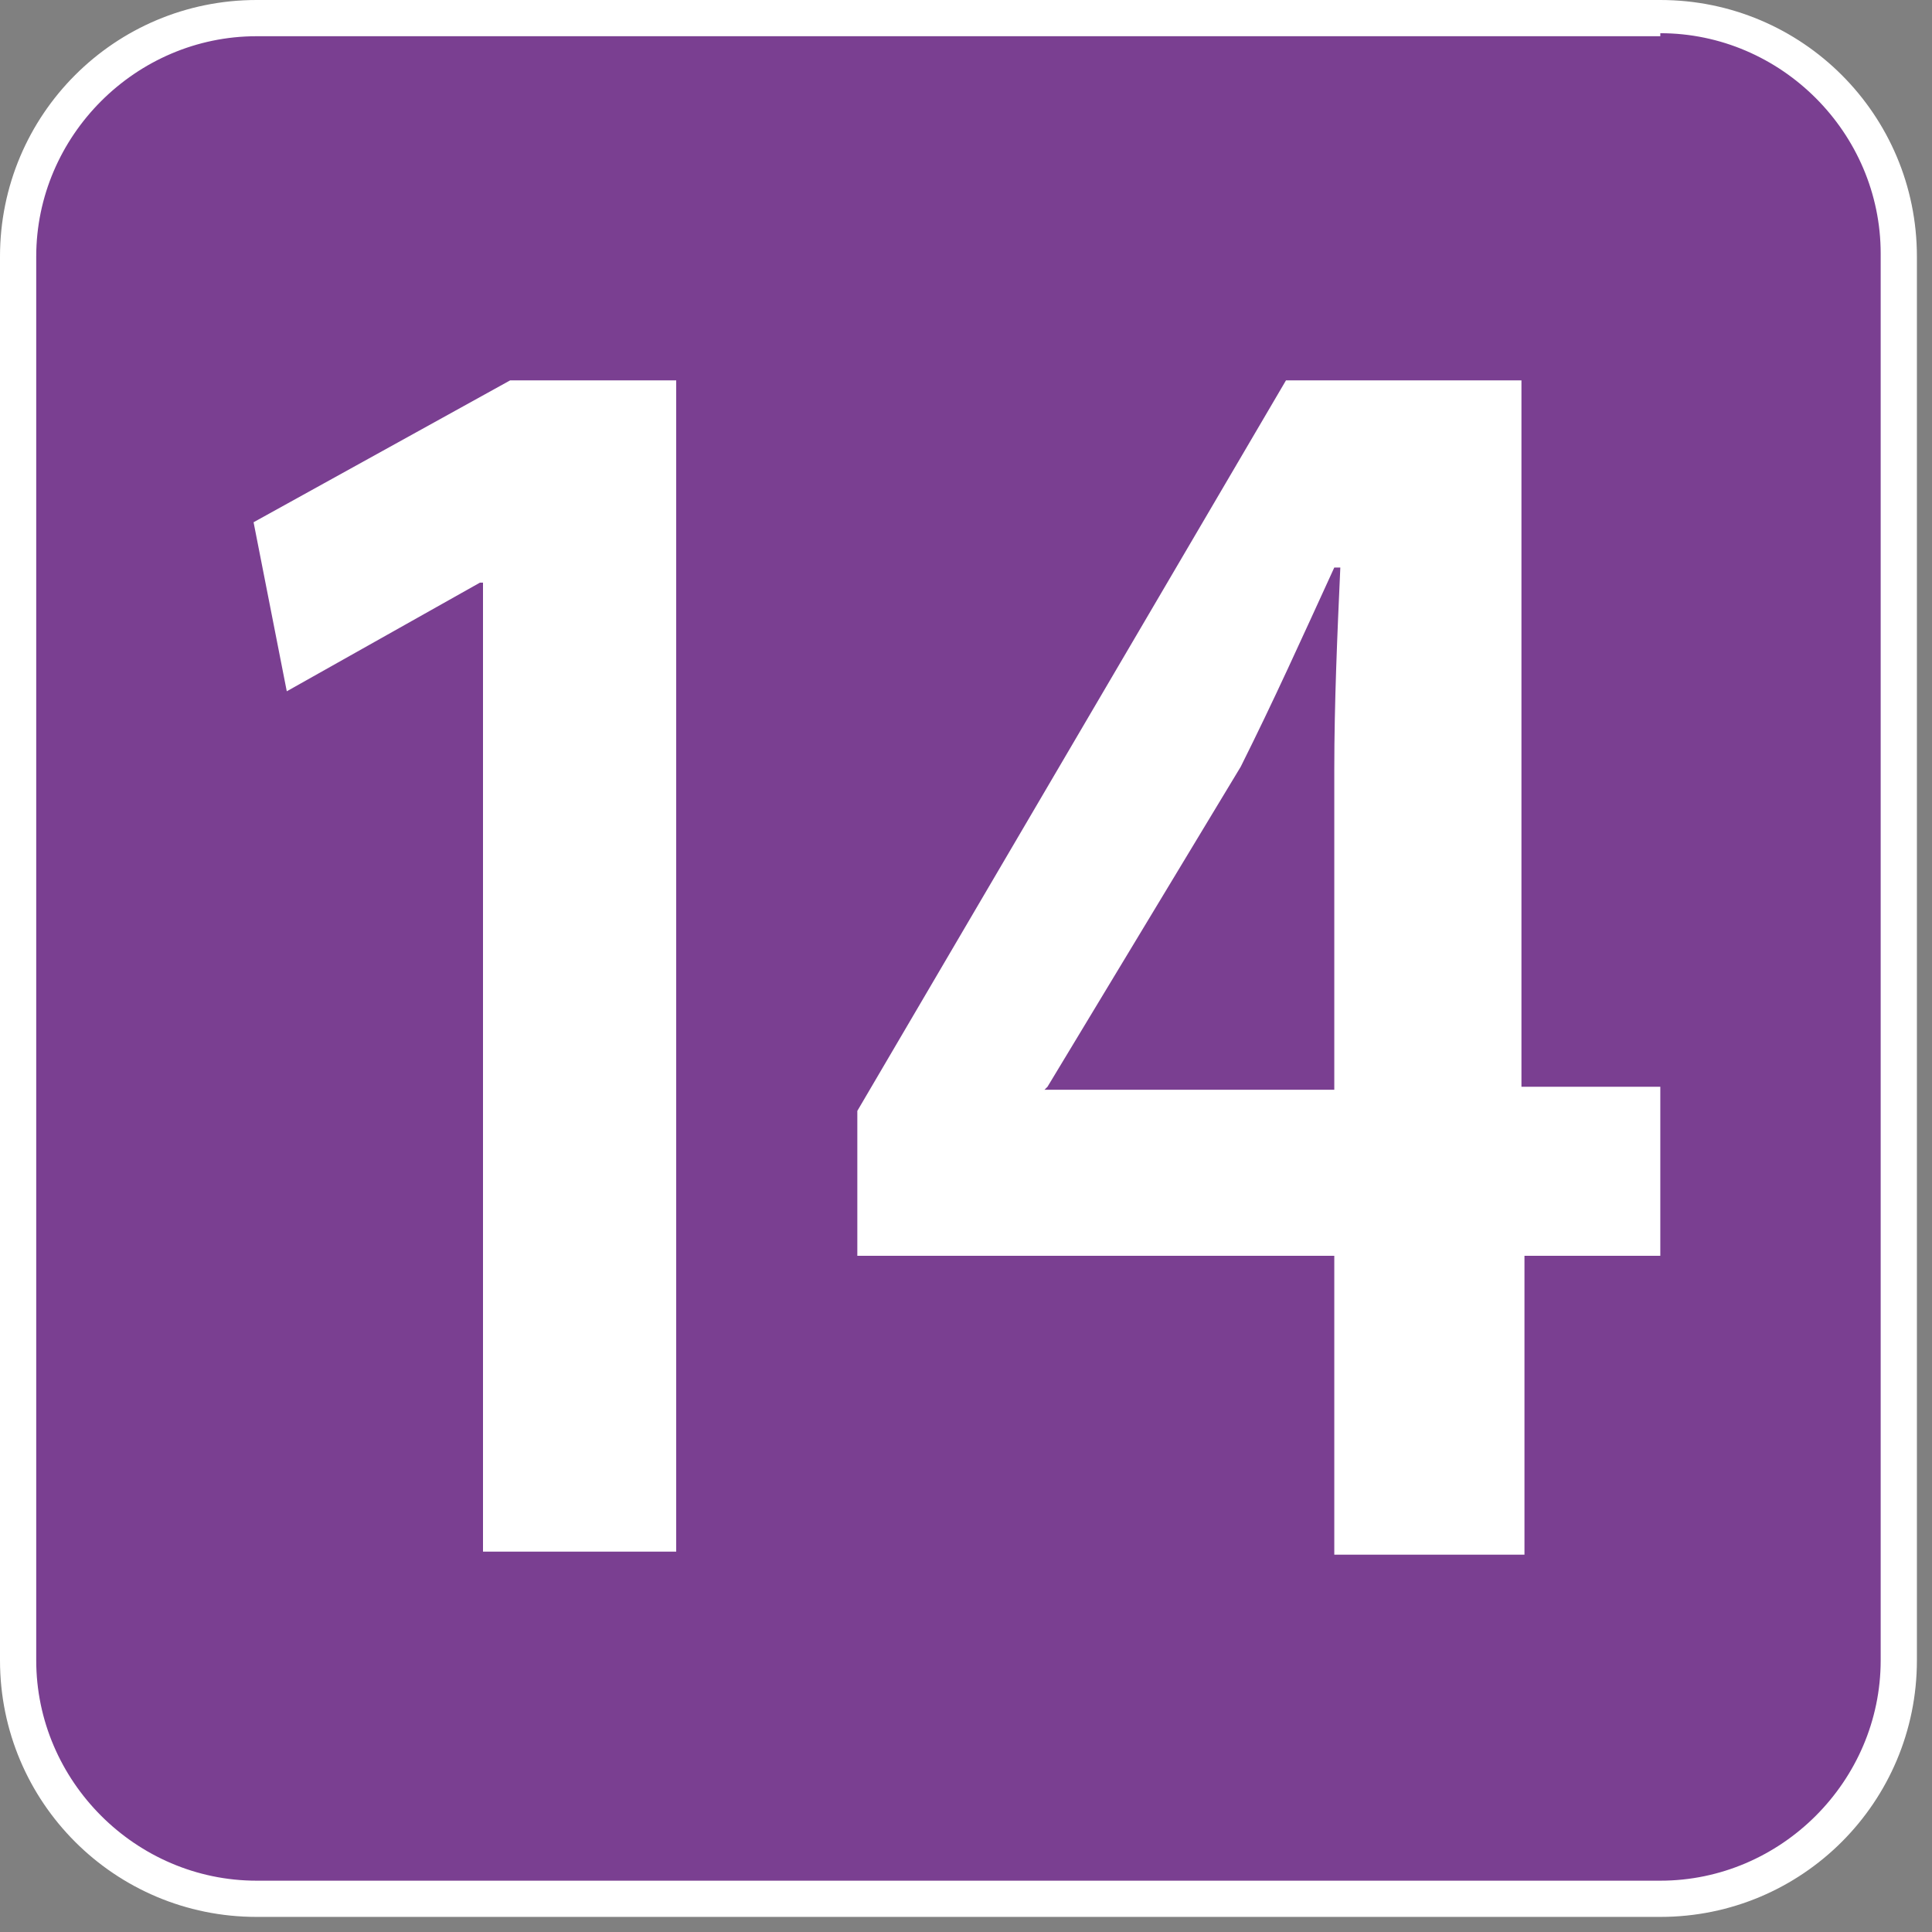
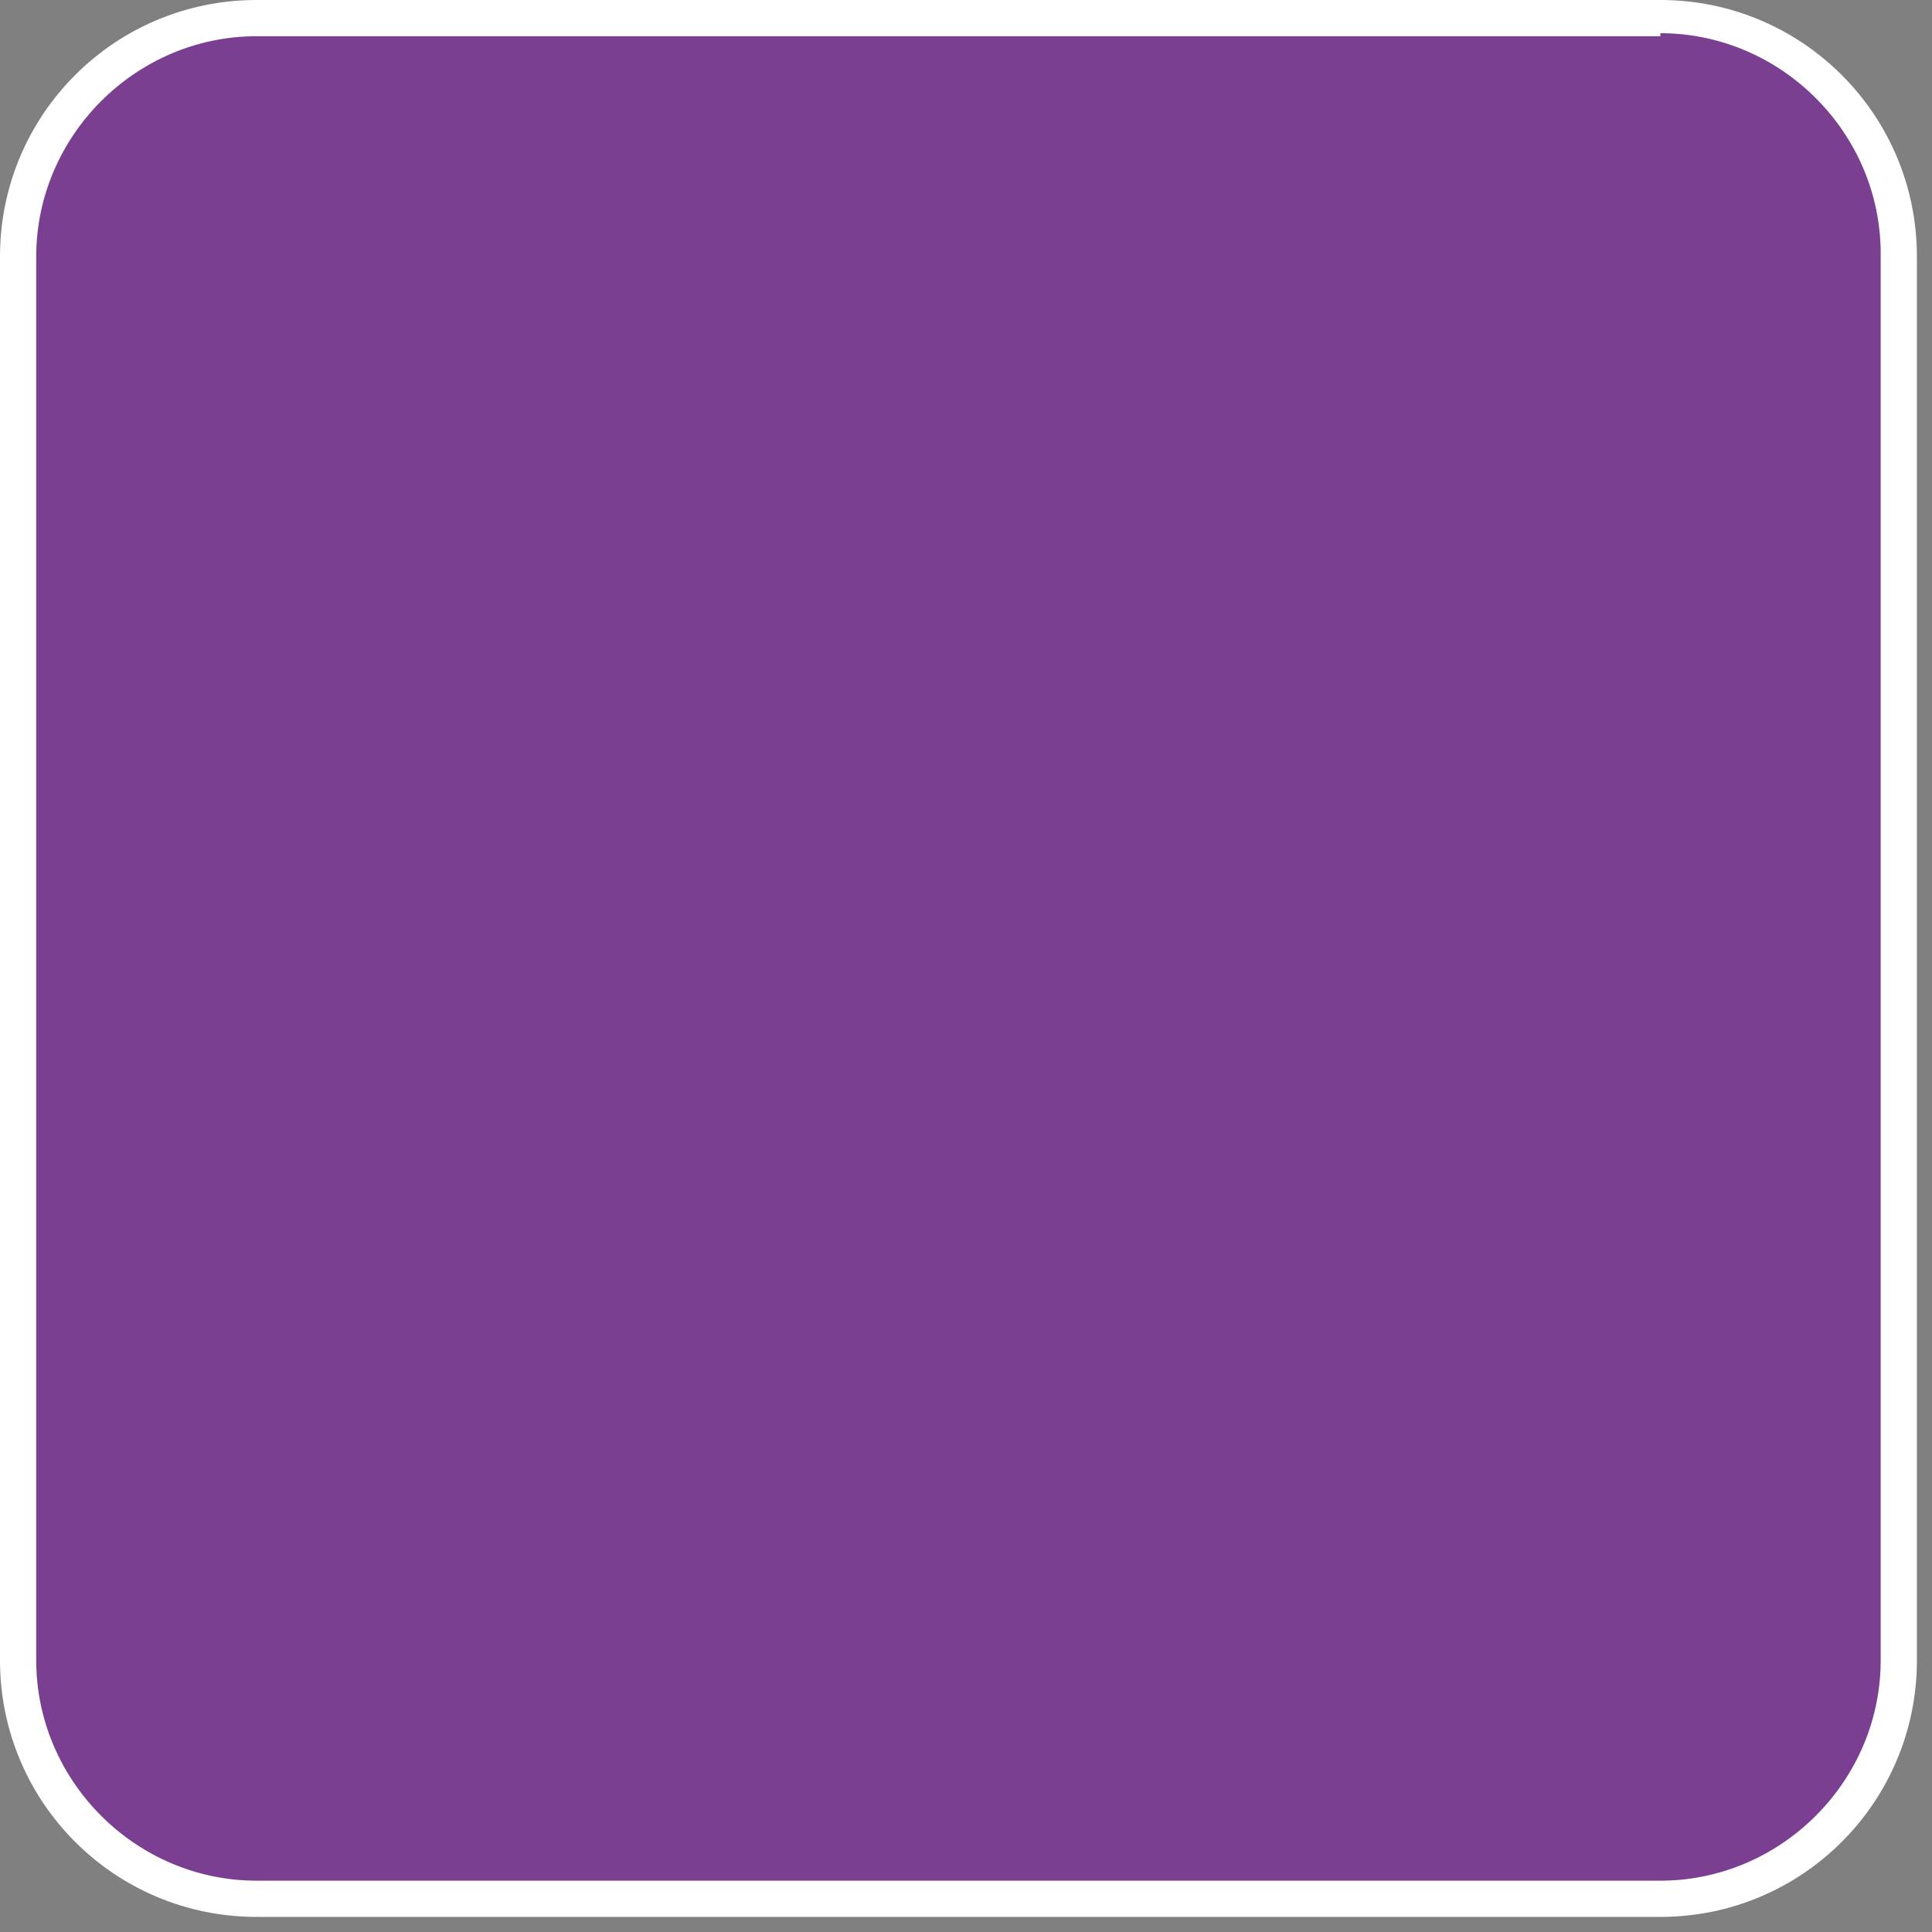
<svg xmlns="http://www.w3.org/2000/svg" version="1.1" viewBox="0 0 64 64" xml:space="preserve" aria-labelledby="picto-14-title" role="img">
  <rect x="0" y="0" width="64" height="64" fill="#808080" stroke="none" />
  <style>.picto-line-bg14{fill:#7a3f91;}.picto-line-border14{fill:#FFFFFF;}.picto-line-text14{fill:#FFFFFF;}</style>
  <title id="picto-14-title">ligne 14</title>
  <g>
    <g>
      <path class="picto-line-bg14 picto-line-bg" d="M8.5,62.9c-4.4,0-7.9-3.5-7.9-7.9V8.5c0-4.4,3.5-7.9,7.9-7.9H55c4.4,0,7.9,3.5,7.9,7.9V55    c0,4.4-3.5,7.9-7.9,7.9H8.5z" />
      <g>
        <path class="picto-line-border14 picto-line-border" d="M55,1.1c4,0,7.3,3.3,7.3,7.3V55c0,4-3.3,7.3-7.3,7.3H8.5c-4,0-7.3-3.3-7.3-7.3V8.5c0-4,3.3-7.3,7.3-7.3H55      M55,0H8.5C3.8,0,0,3.8,0,8.5V55c0,4.7,3.8,8.5,8.5,8.5H55c4.7,0,8.5-3.8,8.5-8.5V8.5C63.5,3.8,59.7,0,55,0L55,0z" />
      </g>
    </g>
    <g>
-       <path class="picto-line-text14 picto-line-text" d="M16,19.3h-0.1l-6.4,3.6l-1.1-5.6l8.5-4.7h5.5v38.8H16V19.3z" />
-       <path class="picto-line-text14 picto-line-text" d="M44.2,51.5v-9.9H28.4v-4.8l14.2-24.2h7.8v23.4H55v5.6h-4.5v9.9H44.2z M44.2,36.1V25.5c0-2.2,0.1-4.5,0.2-6.7    h-0.2c-1.1,2.4-2,4.4-3.1,6.6l-6.4,10.6l-0.1,0.1H44.2z" />
-     </g>
+       </g>
  </g>
</svg>